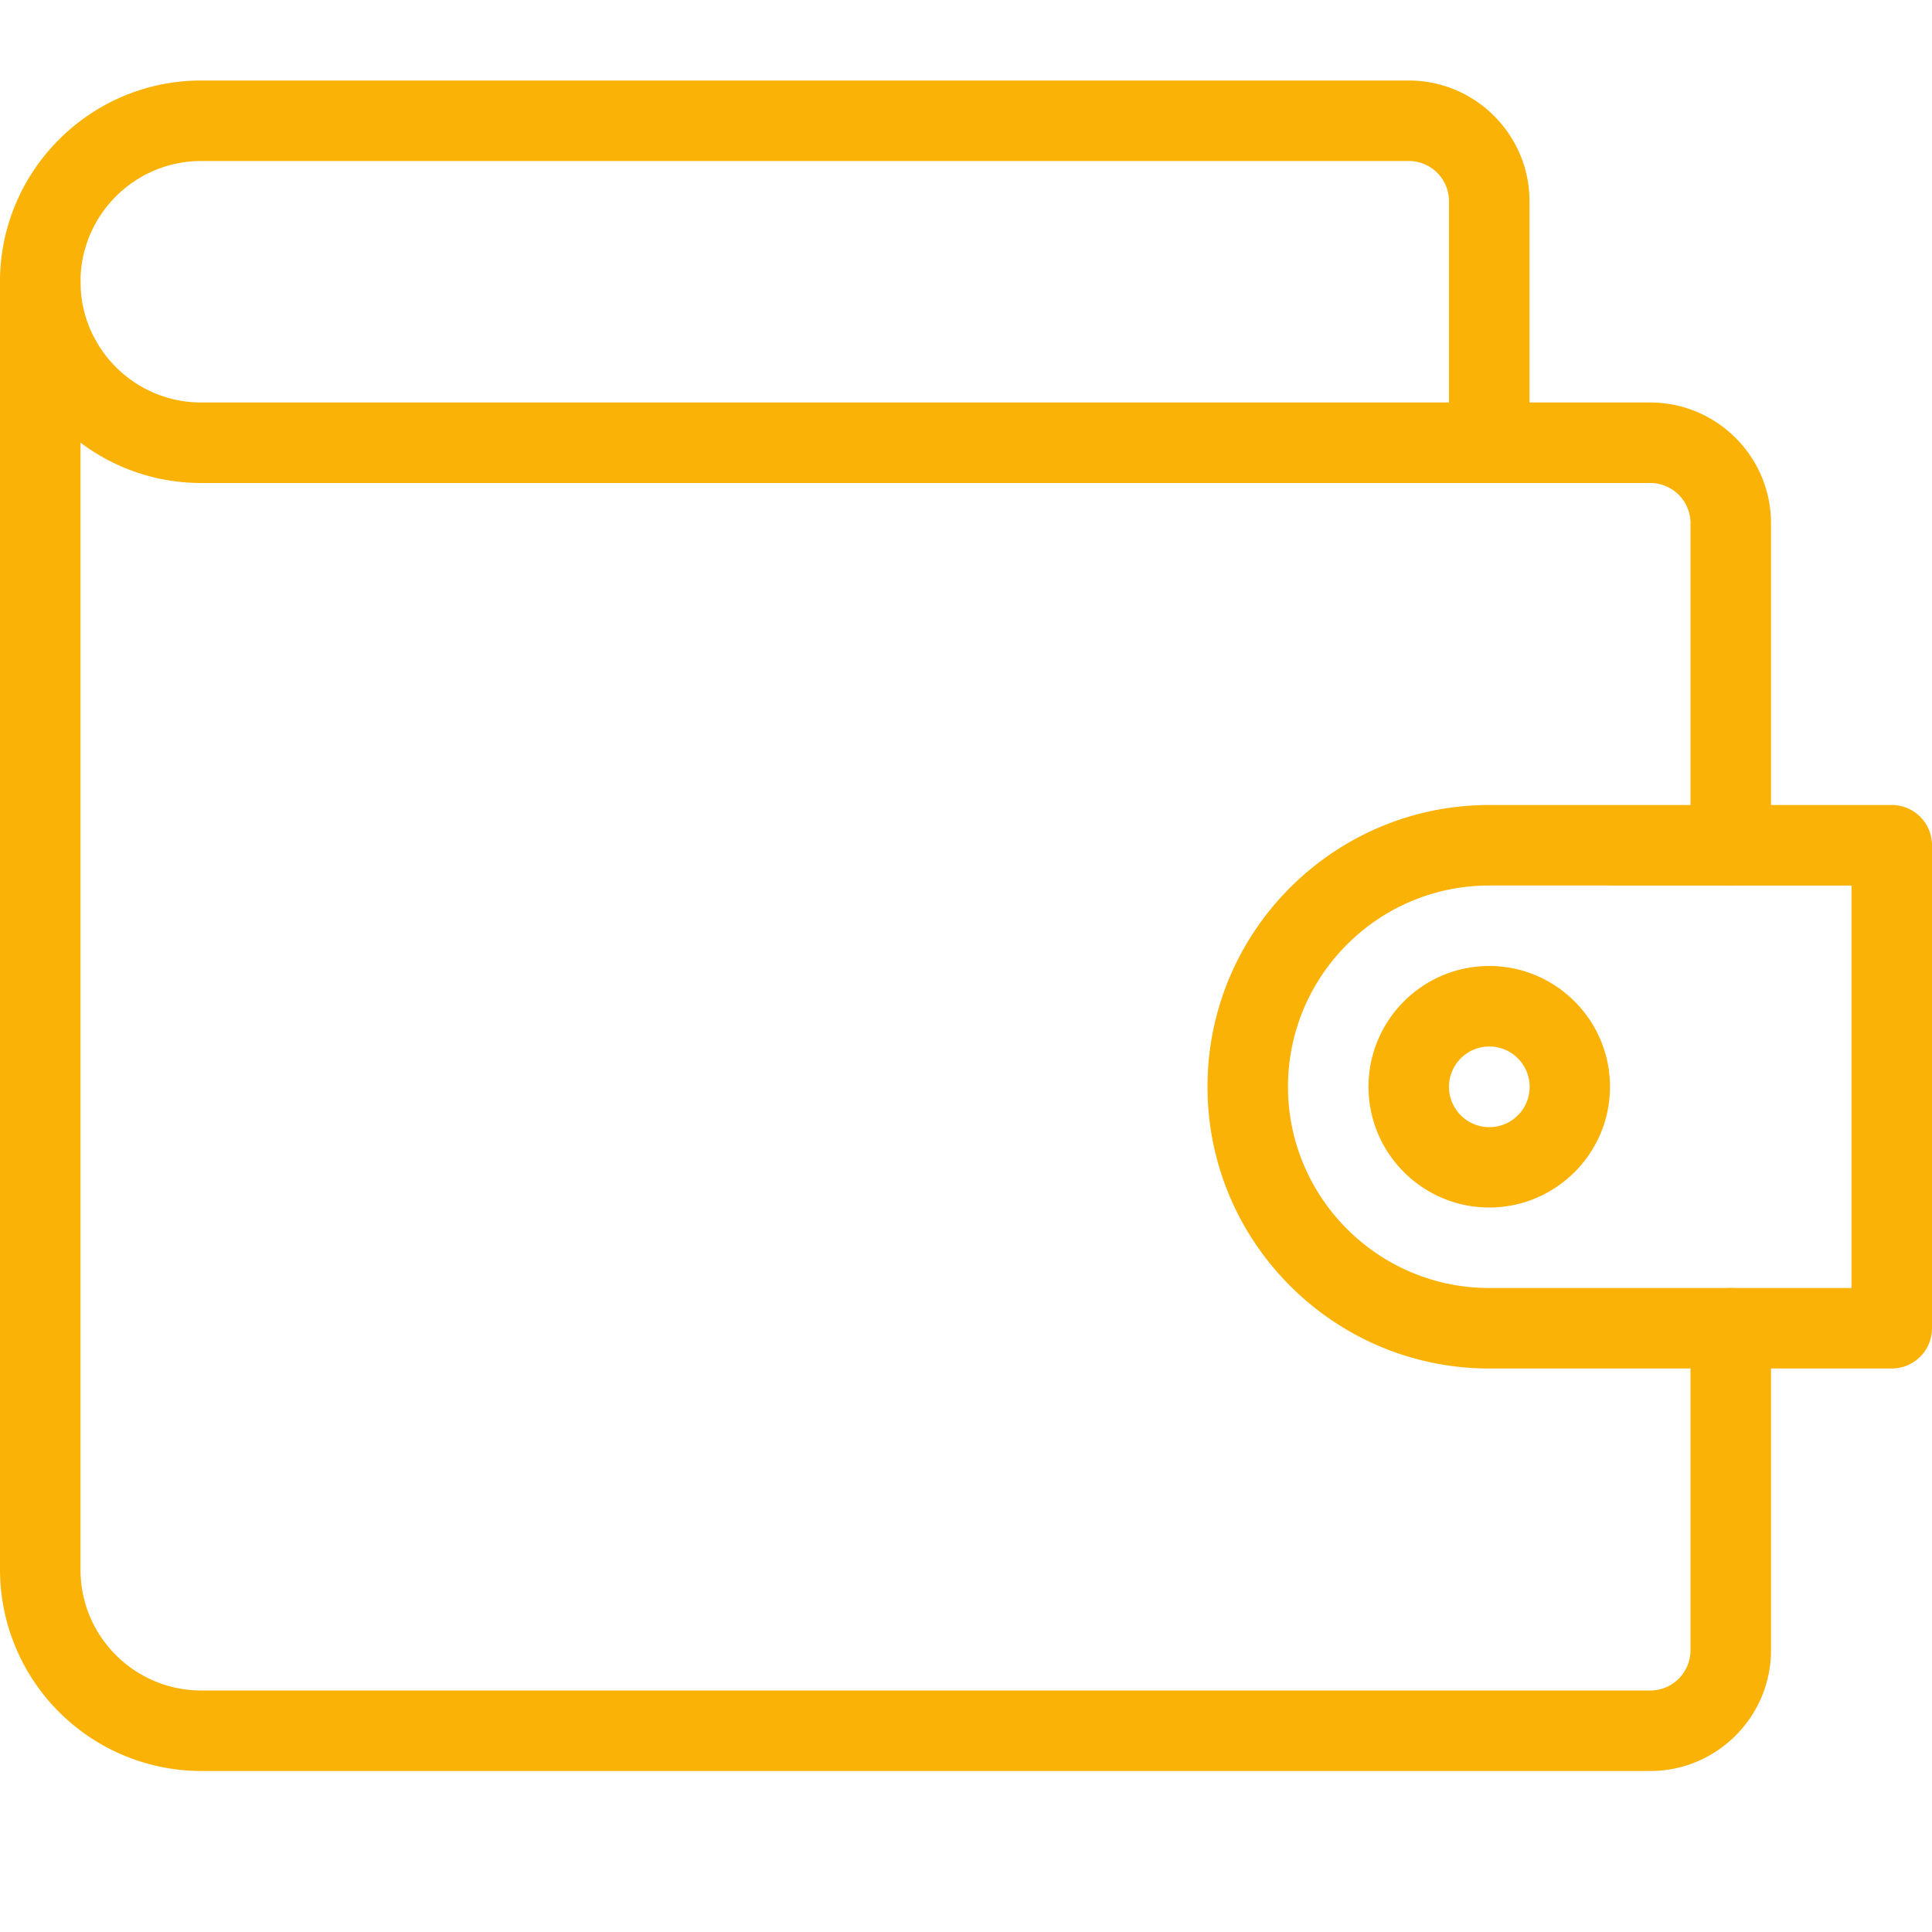
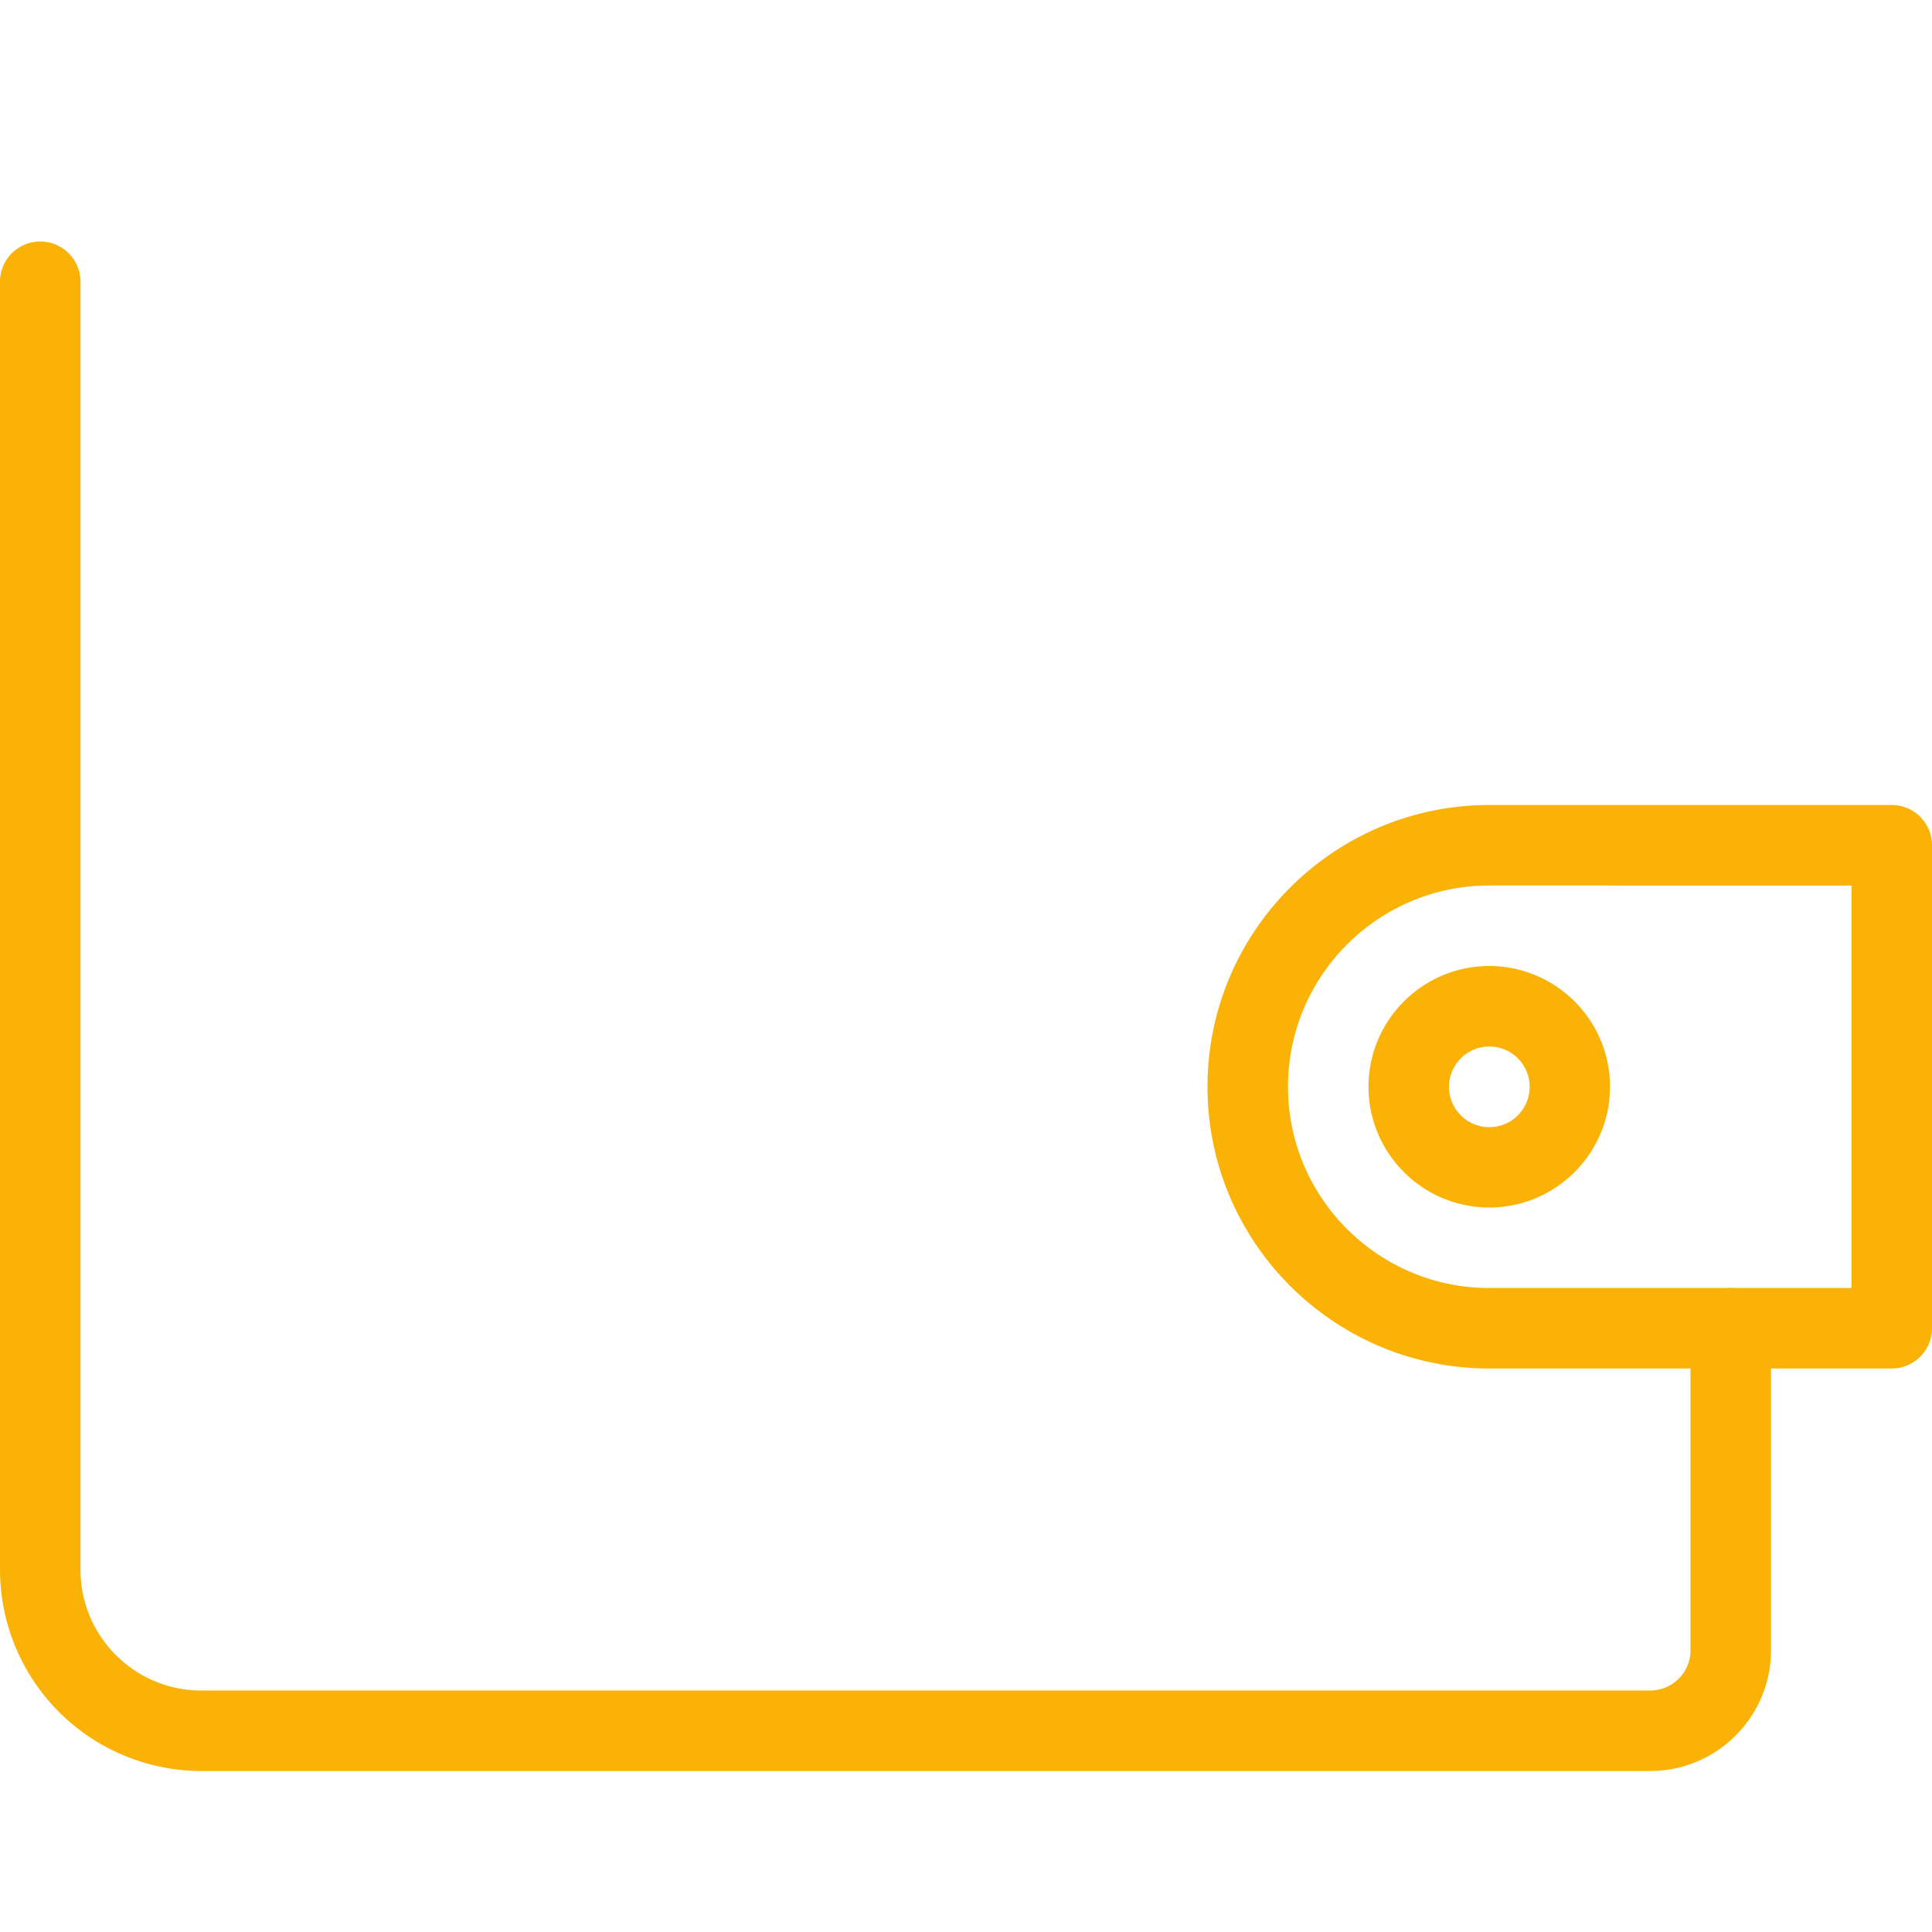
<svg xmlns="http://www.w3.org/2000/svg" version="1.1" width="512" height="512" x="0" y="0" viewBox="0 0 24 24" style="enable-background:new 0 0 512 512" xml:space="preserve" class="">
  <g>
    <path d="M20.5 22h-18A2.503 2.503 0 0 1 0 19.5v-16a.5.5 0 0 1 1 0v16c0 .827.673 1.5 1.5 1.5h18a.5.5 0 0 0 .5-.5v-4a.5.5 0 0 1 1 0v4c0 .827-.673 1.5-1.5 1.5z" fill="#fab207" opacity="1" data-original="#000000" class="" />
-     <path d="M21.5 11a.5.5 0 0 1-.5-.5v-4a.5.5 0 0 0-.5-.5h-18C1.121 6 0 4.878 0 3.5S1.121 1 2.5 1h15c.827 0 1.5.673 1.5 1.5V5h1.5c.827 0 1.5.673 1.5 1.5v4a.5.5 0 0 1-.5.5zm-19-9C1.673 2 1 2.673 1 3.5S1.673 5 2.5 5H18V2.5a.5.5 0 0 0-.5-.5z" fill="#fab207" opacity="1" data-original="#000000" class="" />
    <path d="M23.5 17h-5c-1.93 0-3.5-1.57-3.5-3.5s1.57-3.5 3.5-3.5h5a.5.5 0 0 1 .5.5v6a.5.5 0 0 1-.5.5zm-5-6c-1.379 0-2.5 1.122-2.5 2.5s1.121 2.5 2.5 2.5H23v-5z" fill="#fab207" opacity="1" data-original="#000000" class="" />
    <path d="M18.5 15c-.827 0-1.5-.673-1.5-1.5s.673-1.5 1.5-1.5 1.5.673 1.5 1.5-.673 1.5-1.5 1.5zm0-2a.5.5 0 1 0 .002 1.002A.5.5 0 0 0 18.5 13z" fill="#fab207" opacity="1" data-original="#000000" class="" />
  </g>
</svg>